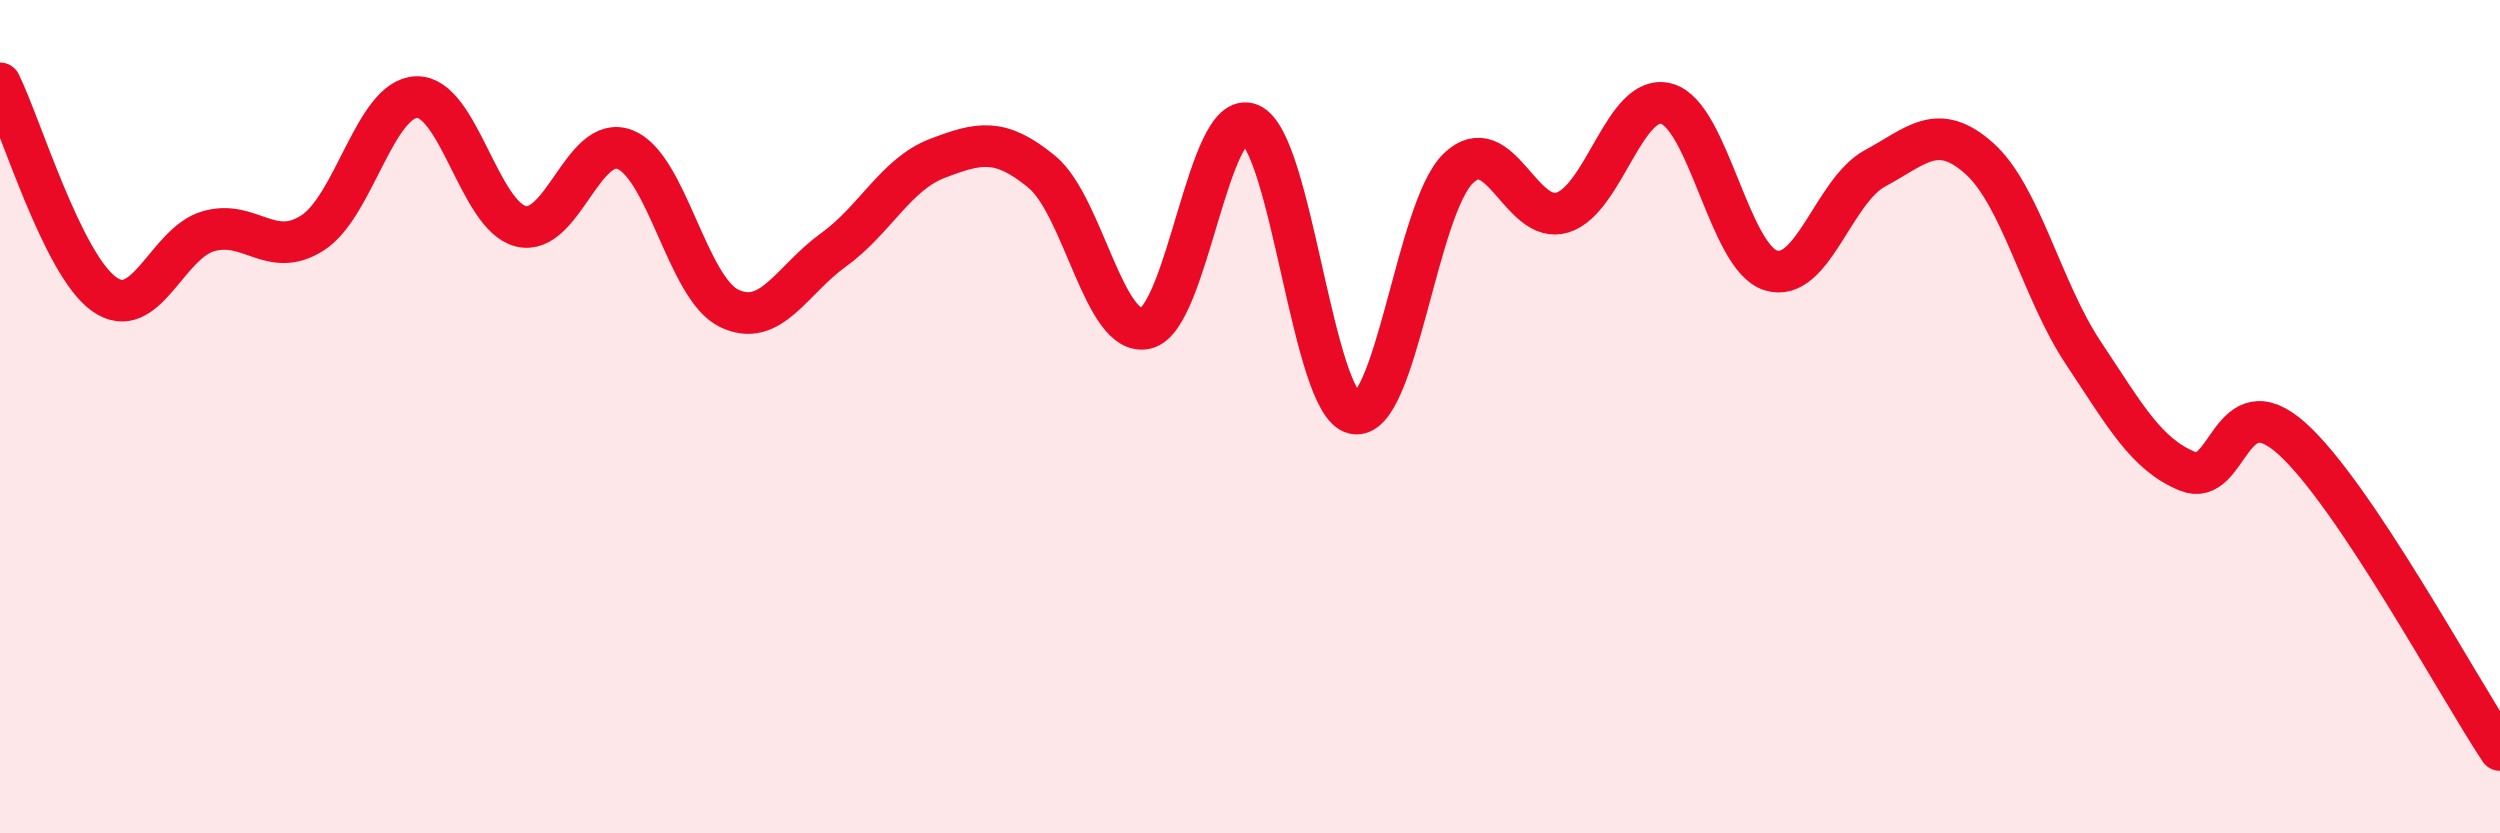
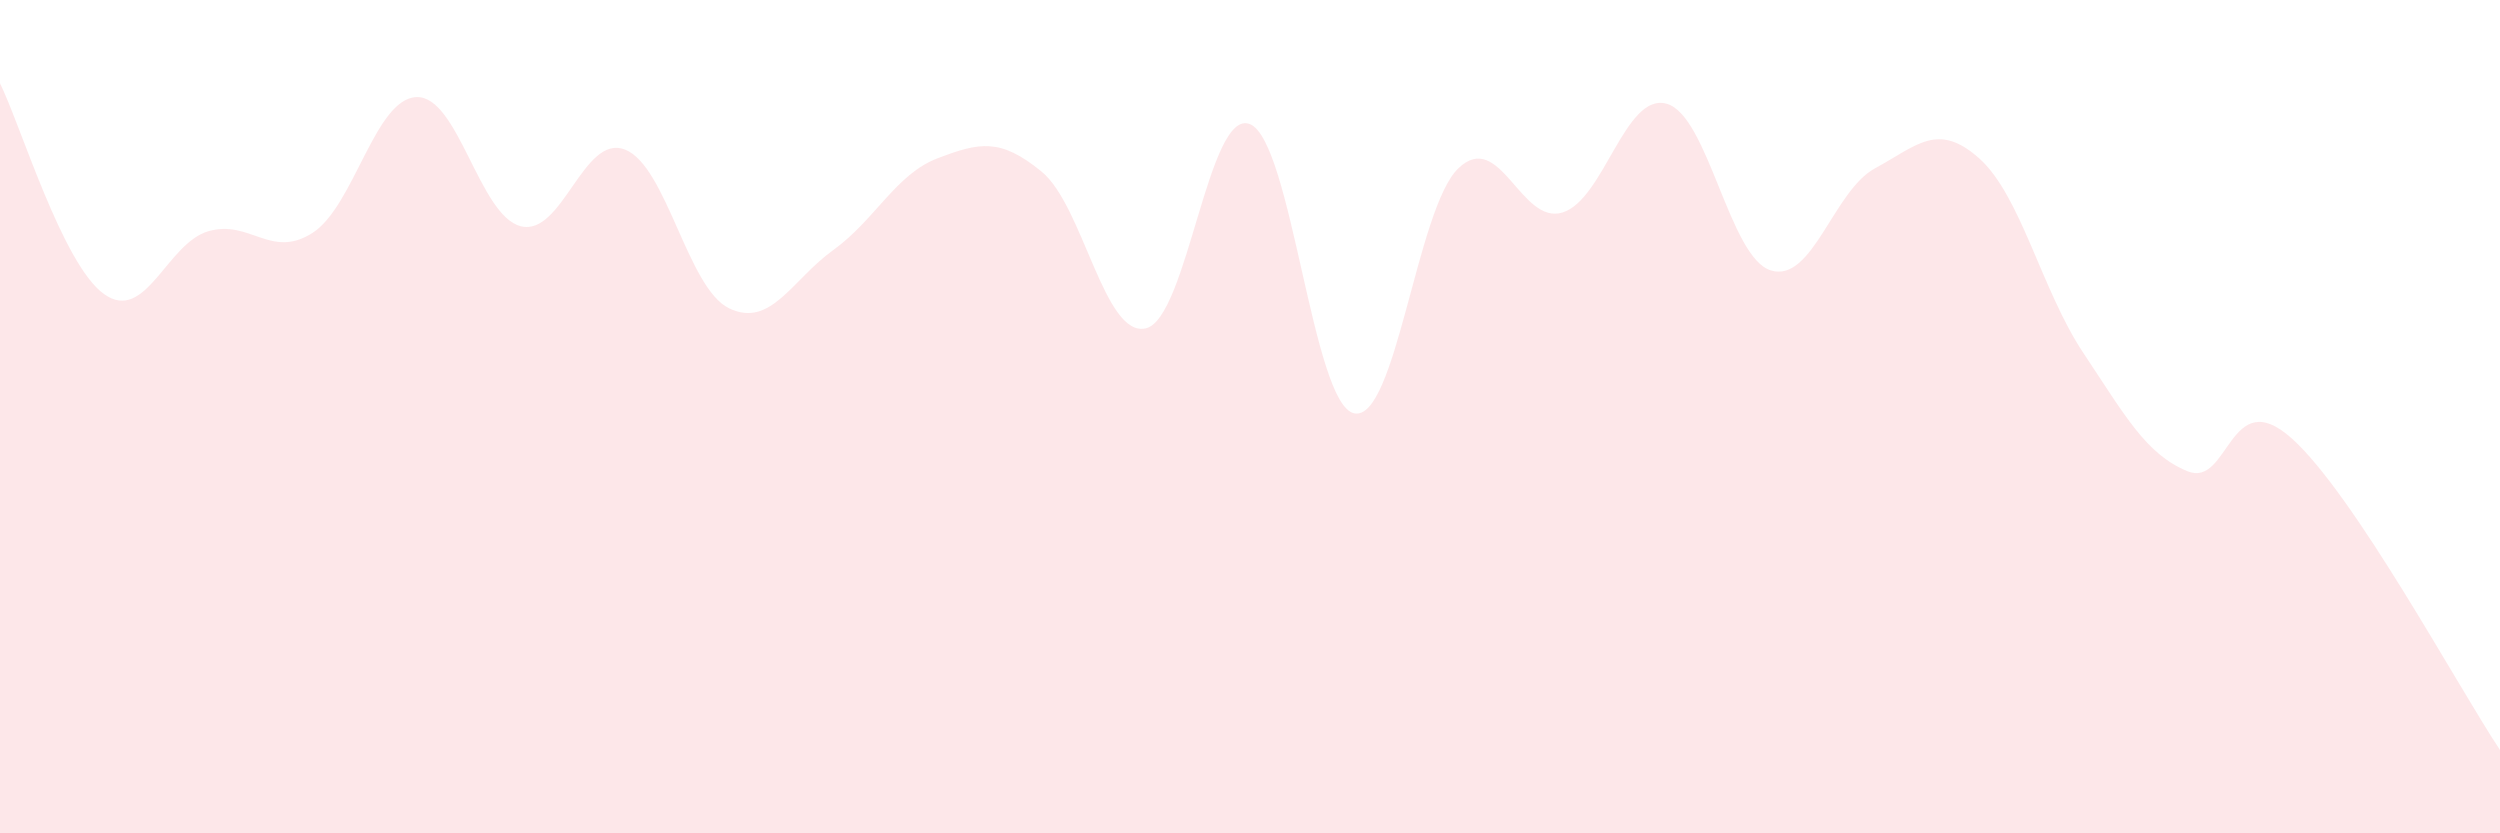
<svg xmlns="http://www.w3.org/2000/svg" width="60" height="20" viewBox="0 0 60 20">
  <path d="M 0,2 C 0.5,3.01 1.5,6.35 2.5,7.06 C 3.5,7.77 4,5.84 5,5.55 C 6,5.26 6.5,6.23 7.5,5.59 C 8.5,4.95 9,2.36 10,2.33 C 11,2.3 11.5,5.18 12.5,5.43 C 13.5,5.68 14,3.2 15,3.59 C 16,3.98 16.5,6.92 17.5,7.4 C 18.5,7.88 19,6.72 20,6 C 21,5.28 21.5,4.18 22.5,3.8 C 23.5,3.42 24,3.3 25,4.12 C 26,4.94 26.5,8.11 27.5,7.88 C 28.5,7.65 29,2.57 30,2.98 C 31,3.39 31.5,9.71 32.5,9.92 C 33.5,10.13 34,5 35,4.04 C 36,3.08 36.5,5.41 37.5,5.1 C 38.5,4.79 39,2.21 40,2.49 C 41,2.77 41.5,6.18 42.5,6.49 C 43.5,6.8 44,4.58 45,4.04 C 46,3.5 46.5,2.91 47.5,3.8 C 48.5,4.69 49,6.97 50,8.47 C 51,9.97 51.5,10.9 52.5,11.31 C 53.5,11.72 53.5,9.18 55,10.52 C 56.5,11.86 59,16.5 60,18L60 20L0 20Z" fill="#EB0A25" opacity="0.1" stroke-linecap="round" stroke-linejoin="round" />
-   <path d="M 0,2 C 0.5,3.01 1.5,6.35 2.5,7.06 C 3.5,7.77 4,5.84 5,5.55 C 6,5.26 6.5,6.23 7.5,5.59 C 8.5,4.95 9,2.36 10,2.33 C 11,2.3 11.5,5.18 12.5,5.43 C 13.5,5.68 14,3.2 15,3.59 C 16,3.98 16.5,6.92 17.5,7.4 C 18.5,7.88 19,6.72 20,6 C 21,5.28 21.5,4.18 22.5,3.8 C 23.5,3.42 24,3.3 25,4.12 C 26,4.94 26.5,8.11 27.5,7.88 C 28.5,7.65 29,2.57 30,2.98 C 31,3.39 31.5,9.71 32.5,9.92 C 33.5,10.13 34,5 35,4.04 C 36,3.08 36.5,5.41 37.5,5.1 C 38.5,4.79 39,2.21 40,2.49 C 41,2.77 41.5,6.18 42.5,6.49 C 43.5,6.8 44,4.58 45,4.04 C 46,3.5 46.5,2.91 47.5,3.8 C 48.5,4.69 49,6.97 50,8.47 C 51,9.97 51.5,10.9 52.5,11.31 C 53.5,11.72 53.5,9.18 55,10.52 C 56.5,11.86 59,16.5 60,18" stroke="#EB0A25" stroke-width="1" fill="none" stroke-linecap="round" stroke-linejoin="round" />
</svg>